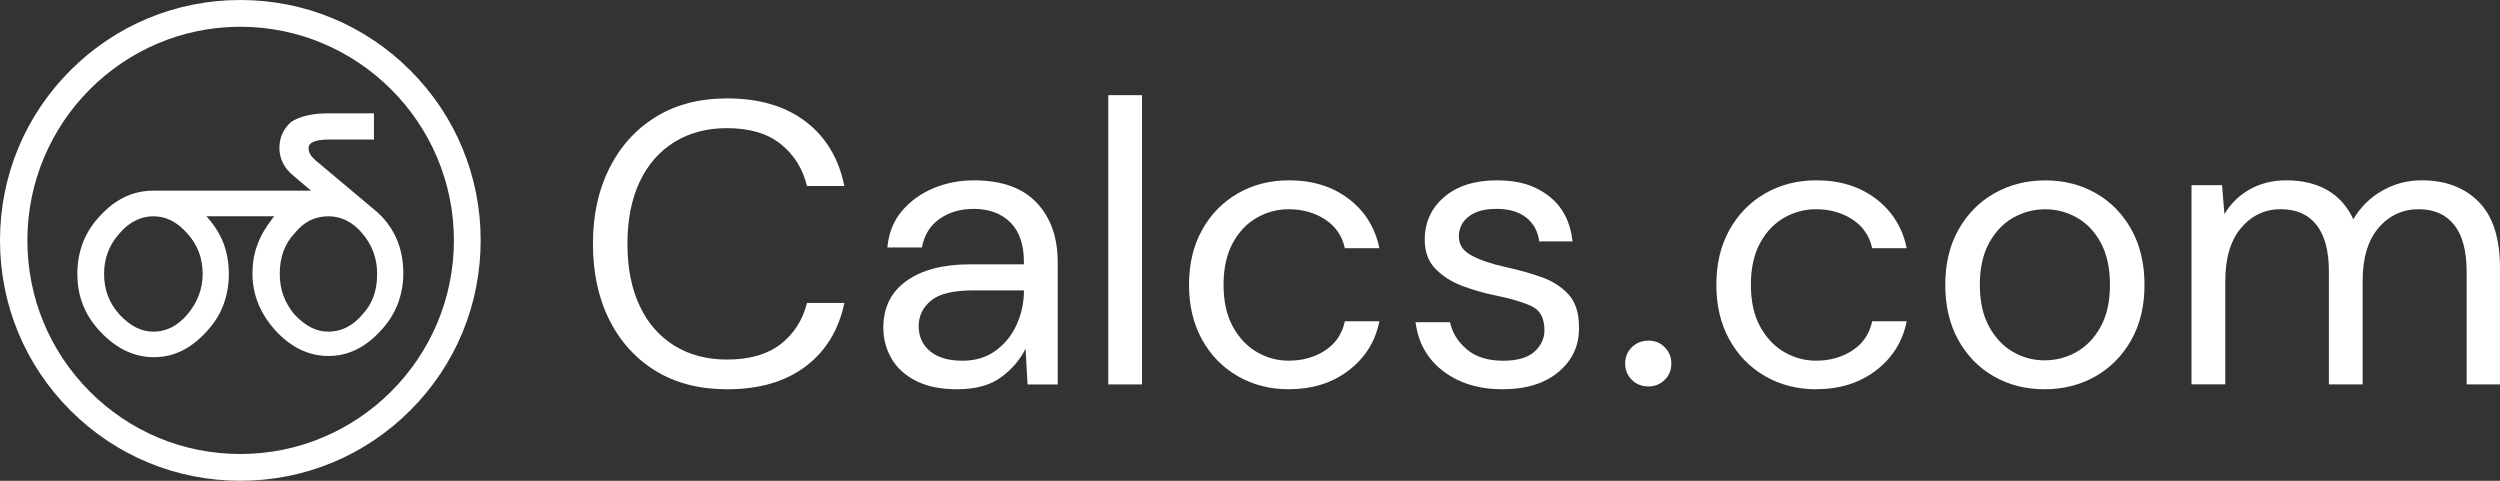
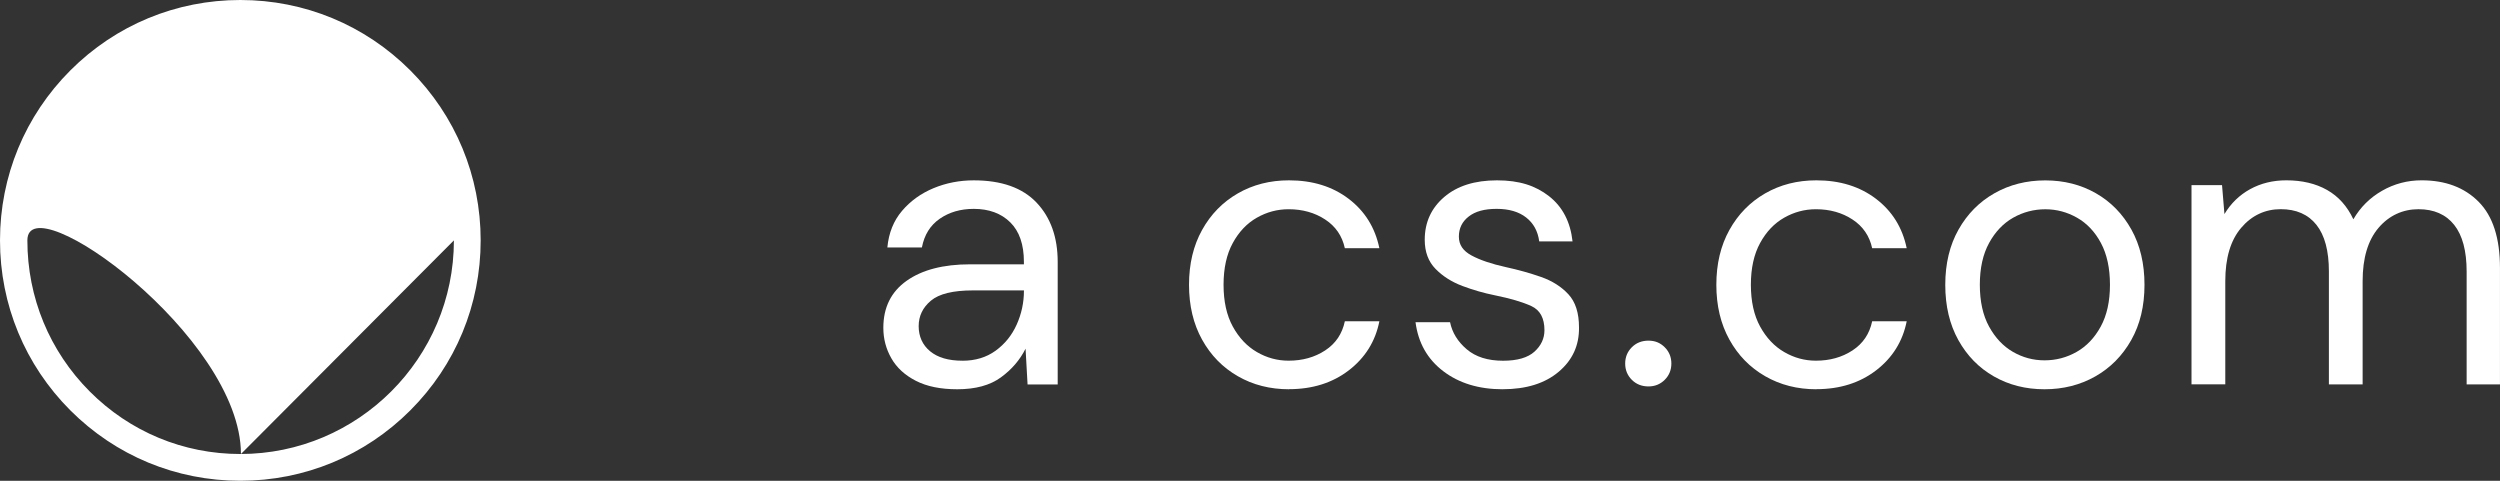
<svg xmlns="http://www.w3.org/2000/svg" id="Layer_1" viewBox="0 0 936 180">
  <rect x="0" y="0" width="936" height="180" fill="#333333" stroke="none" />
  <defs>
    <style>.cls-1{fill:#fff;stroke-width:0px;}</style>
  </defs>
-   <path class="cls-1" d="m153.61,26.35C136.62,9.36,114.02,0,89.98,0S43.34,9.36,26.35,26.35C9.36,43.35,0,65.95,0,90s9.36,46.65,26.35,63.65c16.99,16.99,39.59,26.35,63.63,26.35s46.64-9.36,63.63-26.35c16.99-16.99,26.35-39.6,26.35-63.65s-9.36-46.65-26.35-63.65Zm16.33,63.65c0,44.1-35.87,79.98-79.96,79.98-21.33,0-41.36-8.33-56.41-23.44-15.04-15.1-23.32-35.18-23.32-56.54C10.24,45.9,46.01,10.02,89.98,10.02s79.96,35.88,79.96,79.98Z" />
-   <path class="cls-1" d="m140.29,78.62l-22.2-18.62c-1.81-1.61-2.56-2.94-2.56-4.58,0-2.11,2.66-3.19,7.9-3.19h16.57v-9.8h-16.8c-6.17,0-10.68,1.01-14.2,3.2-2.96,2.71-4.39,5.91-4.39,9.78s1.76,7.59,5.1,10.25l6.74,5.73h-59.02c-7.56,0-14.06,3.05-19.86,9.31-5.71,5.94-8.61,13.29-8.61,21.86s2.89,15.68,8.83,21.86c6.03,6.27,12.53,9.31,19.86,9.31s13.69-3.13,19.41-9.31c5.71-5.94,8.61-13.29,8.61-21.86s-2.75-15.39-8.4-21.6h25.45c-.28.32-.55.64-.8.95-5.06,6.5-7.41,12.99-7.41,20.42,0,8.02,2.97,15.3,8.82,21.62,5.73,6.19,12.34,9.33,19.65,9.33s13.69-3.13,19.41-9.31c5.63-5.86,8.61-13.34,8.61-21.63,0-9.78-3.6-17.77-10.71-23.73Zm-4.63,39.16l-.04.04c-3.58,4.22-7.84,6.35-12.65,6.35-4.52,0-8.54-2.02-12.65-6.35-3.75-4.42-5.58-9.41-5.58-15.24,0-6.29,1.83-11.28,5.6-15.27,3.41-4.26,7.54-6.33,12.63-6.33,4.81,0,9.06,2.14,12.65,6.36,3.75,4.42,5.58,9.4,5.58,15.24,0,6.29-1.81,11.26-5.54,15.2Zm-90.88-30.44c3.53-4.16,7.9-6.36,12.65-6.36s8.75,2.03,12.67,6.38c3.89,4.33,5.78,9.3,5.78,15.22,0,5.58-1.95,10.71-5.81,15.24-3.58,4.22-7.84,6.35-12.65,6.35-4.52,0-8.54-2.03-12.67-6.38-3.89-4.32-5.78-9.3-5.78-15.22s1.95-10.96,5.8-15.24Z" />
-   <path class="cls-1" d="m272.22,145.74c-10.33,0-19.23-2.28-26.69-6.84-7.47-4.56-13.26-10.93-17.37-19.1-4.11-8.17-6.16-17.67-6.16-28.5s2.05-20.18,6.16-28.35c4.11-8.17,9.9-14.57,17.37-19.18,7.47-4.61,16.37-6.92,26.69-6.92,12.03,0,21.83,2.88,29.4,8.65,7.57,5.77,12.41,13.81,14.51,24.14h-13.99c-1.61-6.52-4.89-11.76-9.85-15.72-4.96-3.96-11.66-5.94-20.08-5.94-7.52,0-14.09,1.73-19.7,5.19-5.61,3.46-9.95,8.42-13.01,14.89-3.06,6.47-4.59,14.22-4.59,23.24s1.53,16.77,4.59,23.24c3.06,6.47,7.39,11.43,13.01,14.89,5.61,3.46,12.18,5.19,19.7,5.19,8.42,0,15.11-1.93,20.08-5.79,4.96-3.86,8.24-9,9.85-15.42h13.99c-2.11,10.13-6.94,18.05-14.51,23.77-7.57,5.72-17.37,8.57-29.4,8.57Z" />
+   <path class="cls-1" d="m153.61,26.35C136.62,9.36,114.02,0,89.98,0S43.34,9.36,26.35,26.35C9.36,43.35,0,65.95,0,90s9.36,46.65,26.35,63.65c16.99,16.99,39.59,26.35,63.63,26.35s46.64-9.36,63.63-26.35c16.99-16.99,26.35-39.6,26.35-63.65s-9.36-46.65-26.35-63.65Zm16.33,63.65c0,44.1-35.87,79.98-79.96,79.98-21.33,0-41.36-8.33-56.41-23.44-15.04-15.1-23.32-35.18-23.32-56.54s79.96,35.88,79.96,79.98Z" />
  <path class="cls-1" d="m358.39,145.74c-6.22,0-11.38-1.05-15.49-3.16-4.11-2.11-7.17-4.91-9.17-8.42-2.01-3.51-3.01-7.32-3.01-11.43,0-7.62,2.91-13.49,8.72-17.6,5.81-4.11,13.73-6.17,23.76-6.17h20.15v-.9c0-6.52-1.7-11.46-5.11-14.82-3.41-3.36-7.97-5.04-13.68-5.04-4.91,0-9.15,1.23-12.71,3.69-3.56,2.46-5.79,6.04-6.69,10.75h-12.93c.5-5.41,2.33-9.98,5.49-13.69,3.16-3.71,7.09-6.54,11.8-8.5,4.71-1.95,9.72-2.93,15.04-2.93,10.42,0,18.27,2.78,23.54,8.35s7.9,12.96,7.9,22.19v45.88h-11.28l-.75-13.39c-2.11,4.21-5.19,7.8-9.25,10.75-4.06,2.96-9.5,4.44-16.32,4.44Zm1.96-10.68c4.81,0,8.95-1.25,12.41-3.76,3.46-2.51,6.09-5.77,7.89-9.78s2.71-8.22,2.71-12.64v-.15h-19.1c-7.42,0-12.66,1.28-15.72,3.84-3.06,2.56-4.59,5.74-4.59,9.55s1.43,7.05,4.29,9.4c2.86,2.36,6.89,3.53,12.11,3.53Z" />
-   <path class="cls-1" d="m414.94,143.93V35.63h12.63v108.3h-12.63Z" />
  <path class="cls-1" d="m482.61,145.74c-7.12,0-13.51-1.63-19.17-4.89-5.67-3.26-10.13-7.82-13.38-13.69-3.26-5.87-4.89-12.71-4.89-20.53s1.63-14.67,4.89-20.53c3.26-5.87,7.72-10.43,13.38-13.69,5.66-3.26,12.05-4.89,19.17-4.89,8.82,0,16.27,2.31,22.33,6.92,6.06,4.61,9.9,10.78,11.5,18.5h-12.93c-1-4.61-3.46-8.2-7.37-10.76s-8.47-3.84-13.68-3.84c-4.21,0-8.17,1.05-11.88,3.16-3.71,2.11-6.72,5.26-9.02,9.48-2.31,4.21-3.46,9.43-3.46,15.64s1.15,11.43,3.46,15.64c2.31,4.21,5.31,7.4,9.02,9.55,3.71,2.16,7.67,3.23,11.88,3.23,5.21,0,9.77-1.28,13.68-3.84s6.37-6.19,7.37-10.91h12.93c-1.5,7.52-5.31,13.64-11.43,18.35-6.12,4.71-13.59,7.07-22.41,7.07Z" />
  <path class="cls-1" d="m562.61,145.74c-8.93,0-16.34-2.26-22.26-6.77-5.92-4.51-9.38-10.63-10.38-18.35h12.93c.8,3.91,2.88,7.29,6.24,10.15,3.36,2.86,7.89,4.29,13.61,4.29,5.31,0,9.22-1.13,11.73-3.38,2.5-2.26,3.76-4.94,3.76-8.05,0-4.51-1.63-7.52-4.89-9.03-3.26-1.5-7.85-2.86-13.76-4.06-4.01-.8-8.02-1.96-12.03-3.46-4.01-1.5-7.37-3.63-10.08-6.39-2.71-2.76-4.06-6.39-4.06-10.91,0-6.52,2.43-11.86,7.29-16.02,4.86-4.16,11.45-6.24,19.78-6.24s14.41,1.98,19.47,5.94c5.06,3.96,7.99,9.6,8.8,16.92h-12.48c-.5-3.81-2.13-6.79-4.89-8.95-2.76-2.16-6.44-3.23-11.05-3.23s-8,.95-10.45,2.86c-2.46,1.91-3.69,4.41-3.69,7.52s1.58,5.36,4.74,7.07c3.16,1.71,7.44,3.16,12.86,4.36,4.61,1,9,2.23,13.16,3.68,4.16,1.46,7.57,3.61,10.23,6.47,2.66,2.86,3.99,6.99,3.99,12.41.1,6.72-2.43,12.26-7.6,16.62-5.16,4.36-12.16,6.54-20.98,6.54Z" />
  <path class="cls-1" d="m617.19,144.68c-2.51,0-4.59-.83-6.24-2.48s-2.48-3.69-2.48-6.09.83-4.44,2.48-6.09c1.65-1.65,3.73-2.48,6.24-2.48s4.44.83,6.09,2.48c1.65,1.66,2.48,3.69,2.48,6.09s-.83,4.44-2.48,6.09-3.69,2.48-6.09,2.48Z" />
  <path class="cls-1" d="m680.04,145.74c-7.12,0-13.51-1.63-19.17-4.89-5.67-3.26-10.13-7.82-13.38-13.69-3.26-5.87-4.89-12.71-4.89-20.53s1.63-14.67,4.89-20.53c3.26-5.87,7.72-10.43,13.38-13.69,5.66-3.26,12.05-4.89,19.17-4.89,8.82,0,16.27,2.31,22.33,6.92,6.06,4.61,9.9,10.78,11.5,18.5h-12.93c-1-4.61-3.46-8.2-7.37-10.76s-8.47-3.84-13.68-3.84c-4.21,0-8.17,1.05-11.88,3.16-3.71,2.11-6.72,5.26-9.02,9.48-2.31,4.21-3.46,9.43-3.46,15.64s1.15,11.43,3.46,15.64c2.31,4.21,5.31,7.4,9.02,9.55,3.71,2.16,7.67,3.23,11.88,3.23,5.21,0,9.77-1.28,13.68-3.84s6.37-6.19,7.37-10.91h12.93c-1.5,7.52-5.31,13.64-11.43,18.35-6.12,4.71-13.59,7.07-22.41,7.07Z" />
  <path class="cls-1" d="m765.46,145.74c-7.02,0-13.34-1.6-18.95-4.81-5.62-3.21-10.05-7.75-13.31-13.61-3.26-5.87-4.89-12.76-4.89-20.68s1.65-14.82,4.96-20.68c3.31-5.87,7.8-10.4,13.46-13.61,5.66-3.21,12-4.81,19.02-4.81s13.33,1.6,18.95,4.81c5.61,3.21,10.05,7.75,13.31,13.61,3.26,5.87,4.89,12.76,4.89,20.68s-1.65,14.82-4.96,20.68-7.8,10.4-13.46,13.61c-5.66,3.21-12.01,4.81-19.02,4.81Zm0-10.83c4.31,0,8.32-1.05,12.03-3.16,3.71-2.11,6.72-5.27,9.02-9.48,2.3-4.21,3.46-9.42,3.46-15.64s-1.13-11.43-3.38-15.64c-2.25-4.21-5.24-7.37-8.95-9.48-3.71-2.11-7.67-3.16-11.88-3.16s-8.32,1.05-12.03,3.16c-3.71,2.11-6.72,5.26-9.02,9.48-2.31,4.21-3.46,9.43-3.46,15.64s1.15,11.43,3.46,15.64c2.31,4.21,5.29,7.37,8.95,9.48,3.66,2.11,7.59,3.16,11.8,3.16Z" />
  <path class="cls-1" d="m820.5,143.93v-74.61h11.43l.9,10.83c2.41-4.01,5.61-7.12,9.62-9.33,4.01-2.2,8.52-3.31,13.54-3.31,5.91,0,11,1.2,15.26,3.61,4.26,2.41,7.54,6.07,9.85,10.98,2.61-4.51,6.19-8.07,10.75-10.68,4.56-2.61,9.5-3.91,14.81-3.91,8.92,0,16.04,2.68,21.36,8.05,5.31,5.36,7.97,13.61,7.97,24.74v43.62h-12.48v-42.27c0-7.72-1.56-13.54-4.66-17.45-3.11-3.91-7.57-5.87-13.38-5.87s-11,2.33-14.96,6.99c-3.96,4.66-5.94,11.31-5.94,19.93v38.66h-12.63v-42.27c0-7.72-1.56-13.54-4.66-17.45-3.11-3.91-7.57-5.87-13.38-5.87s-10.85,2.33-14.81,6.99c-3.96,4.66-5.94,11.31-5.94,19.93v38.66h-12.63Z" />
</svg>